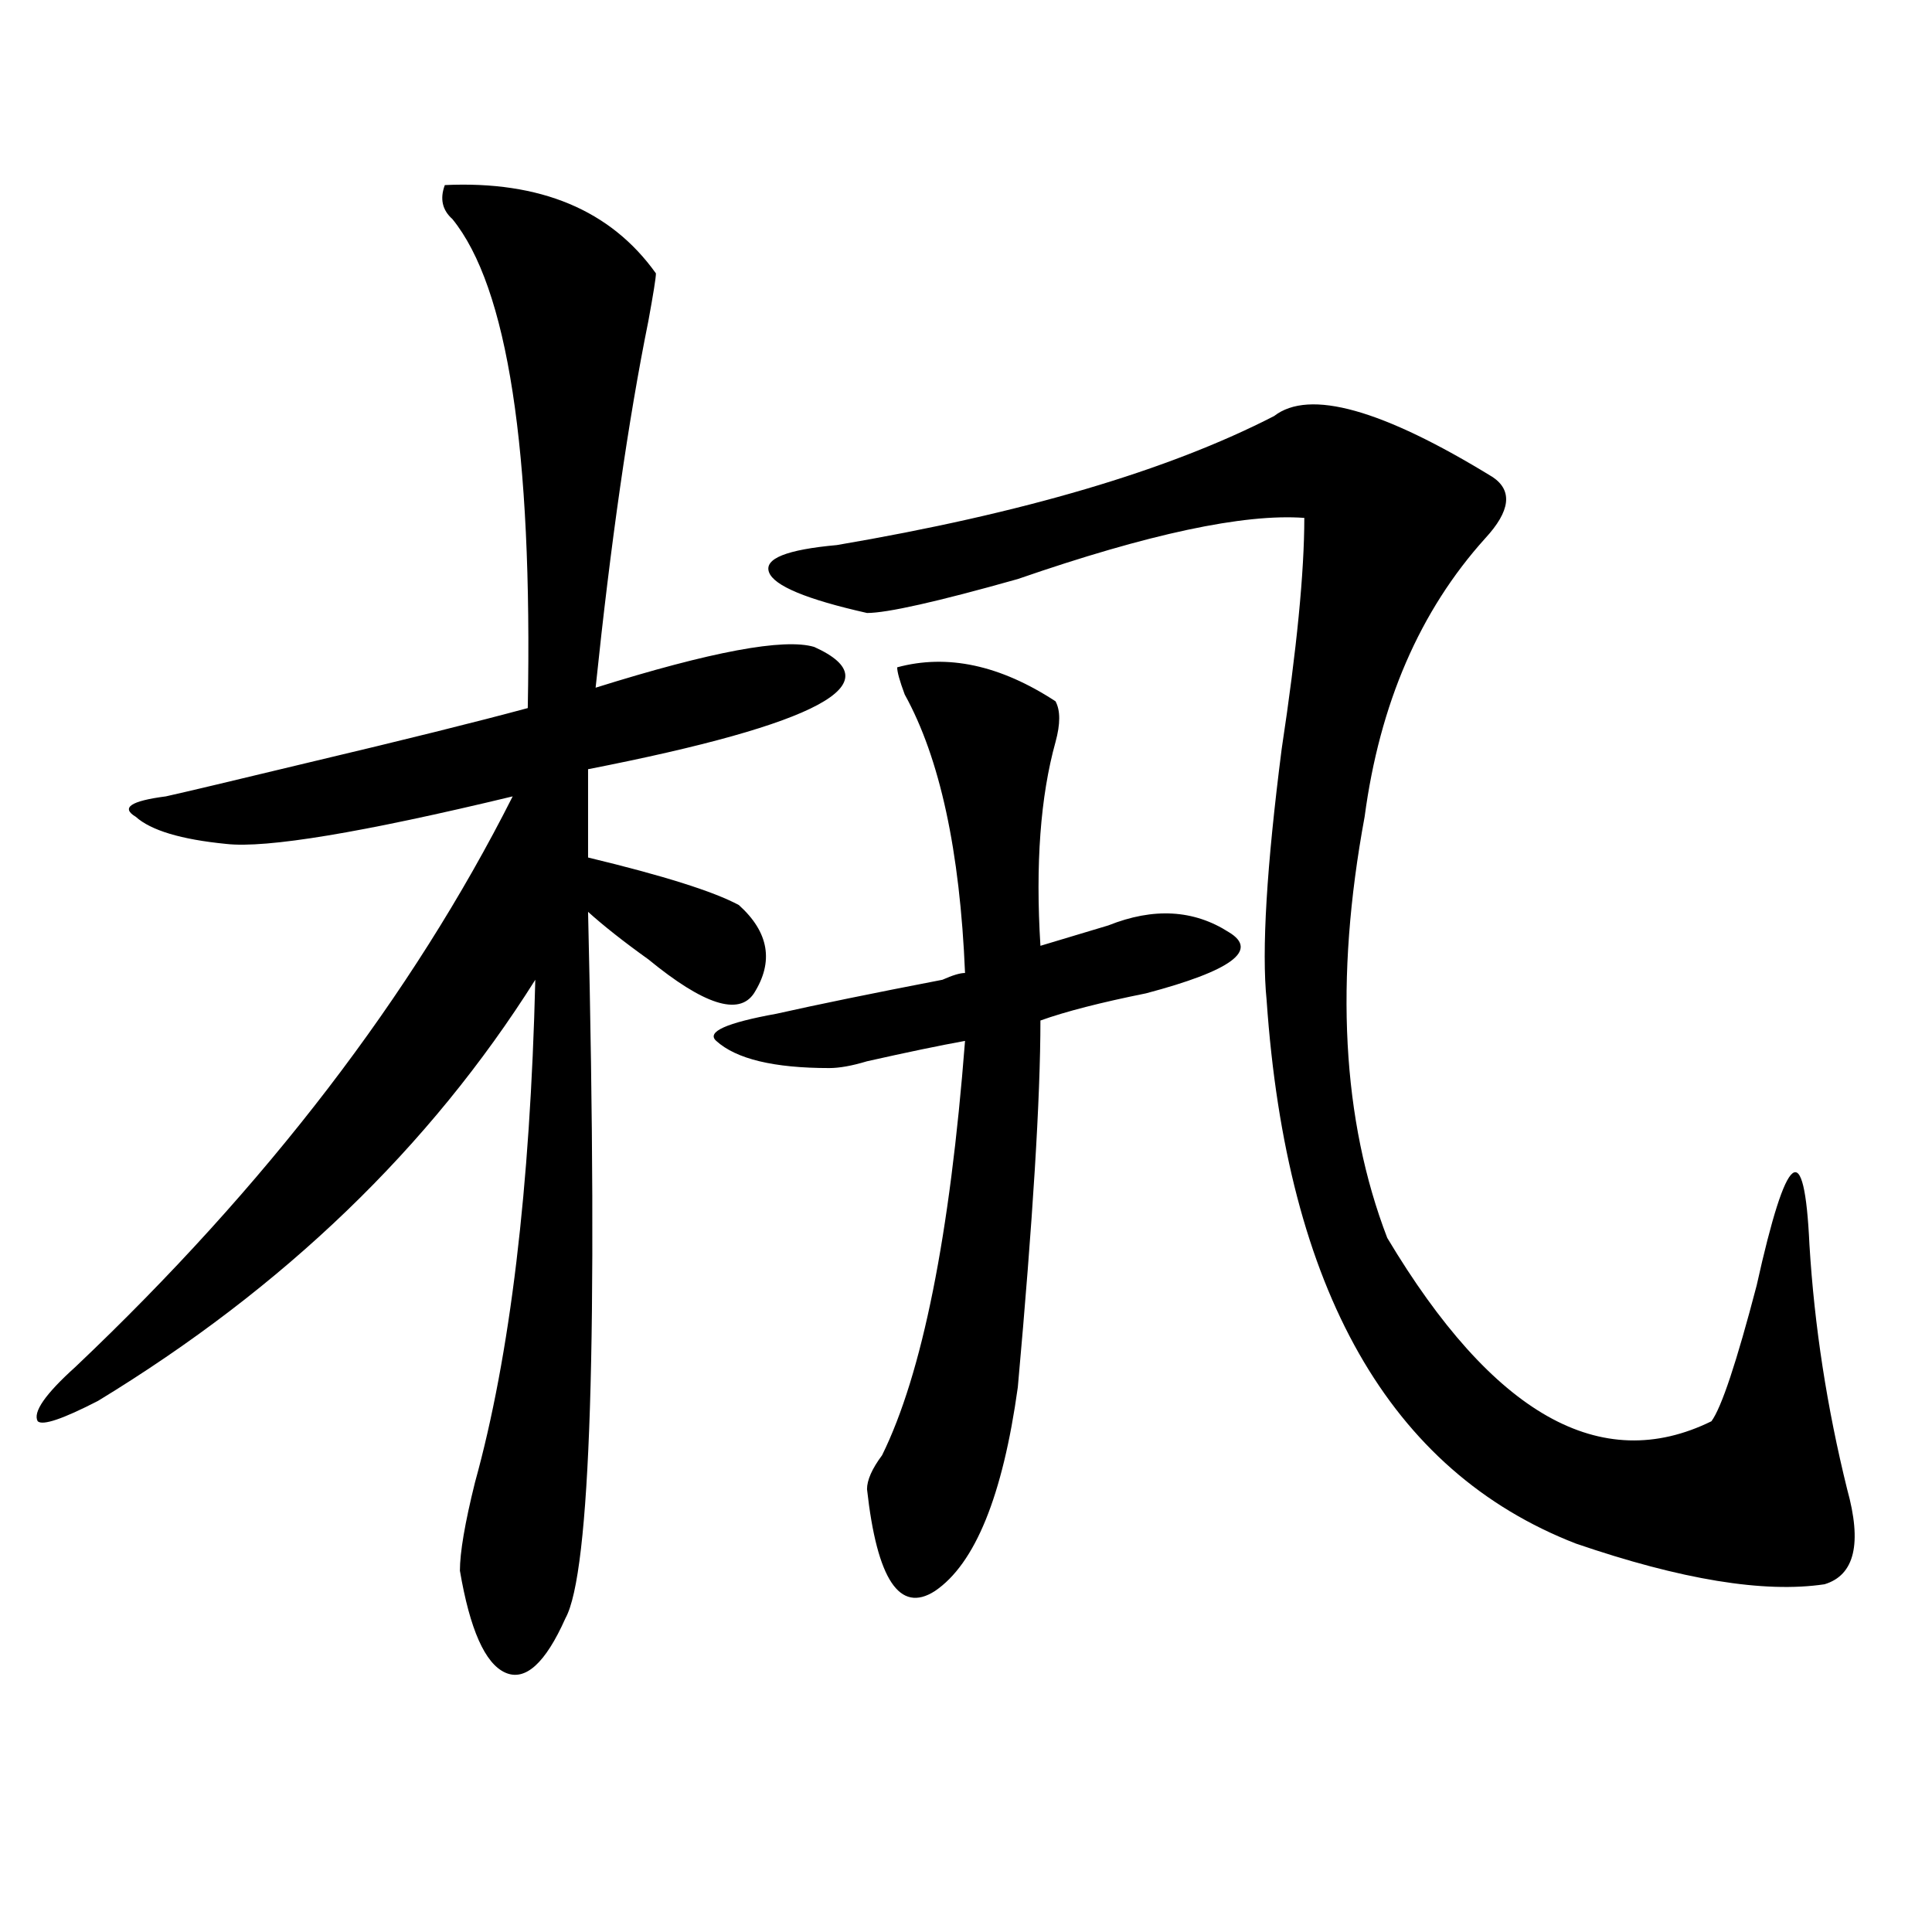
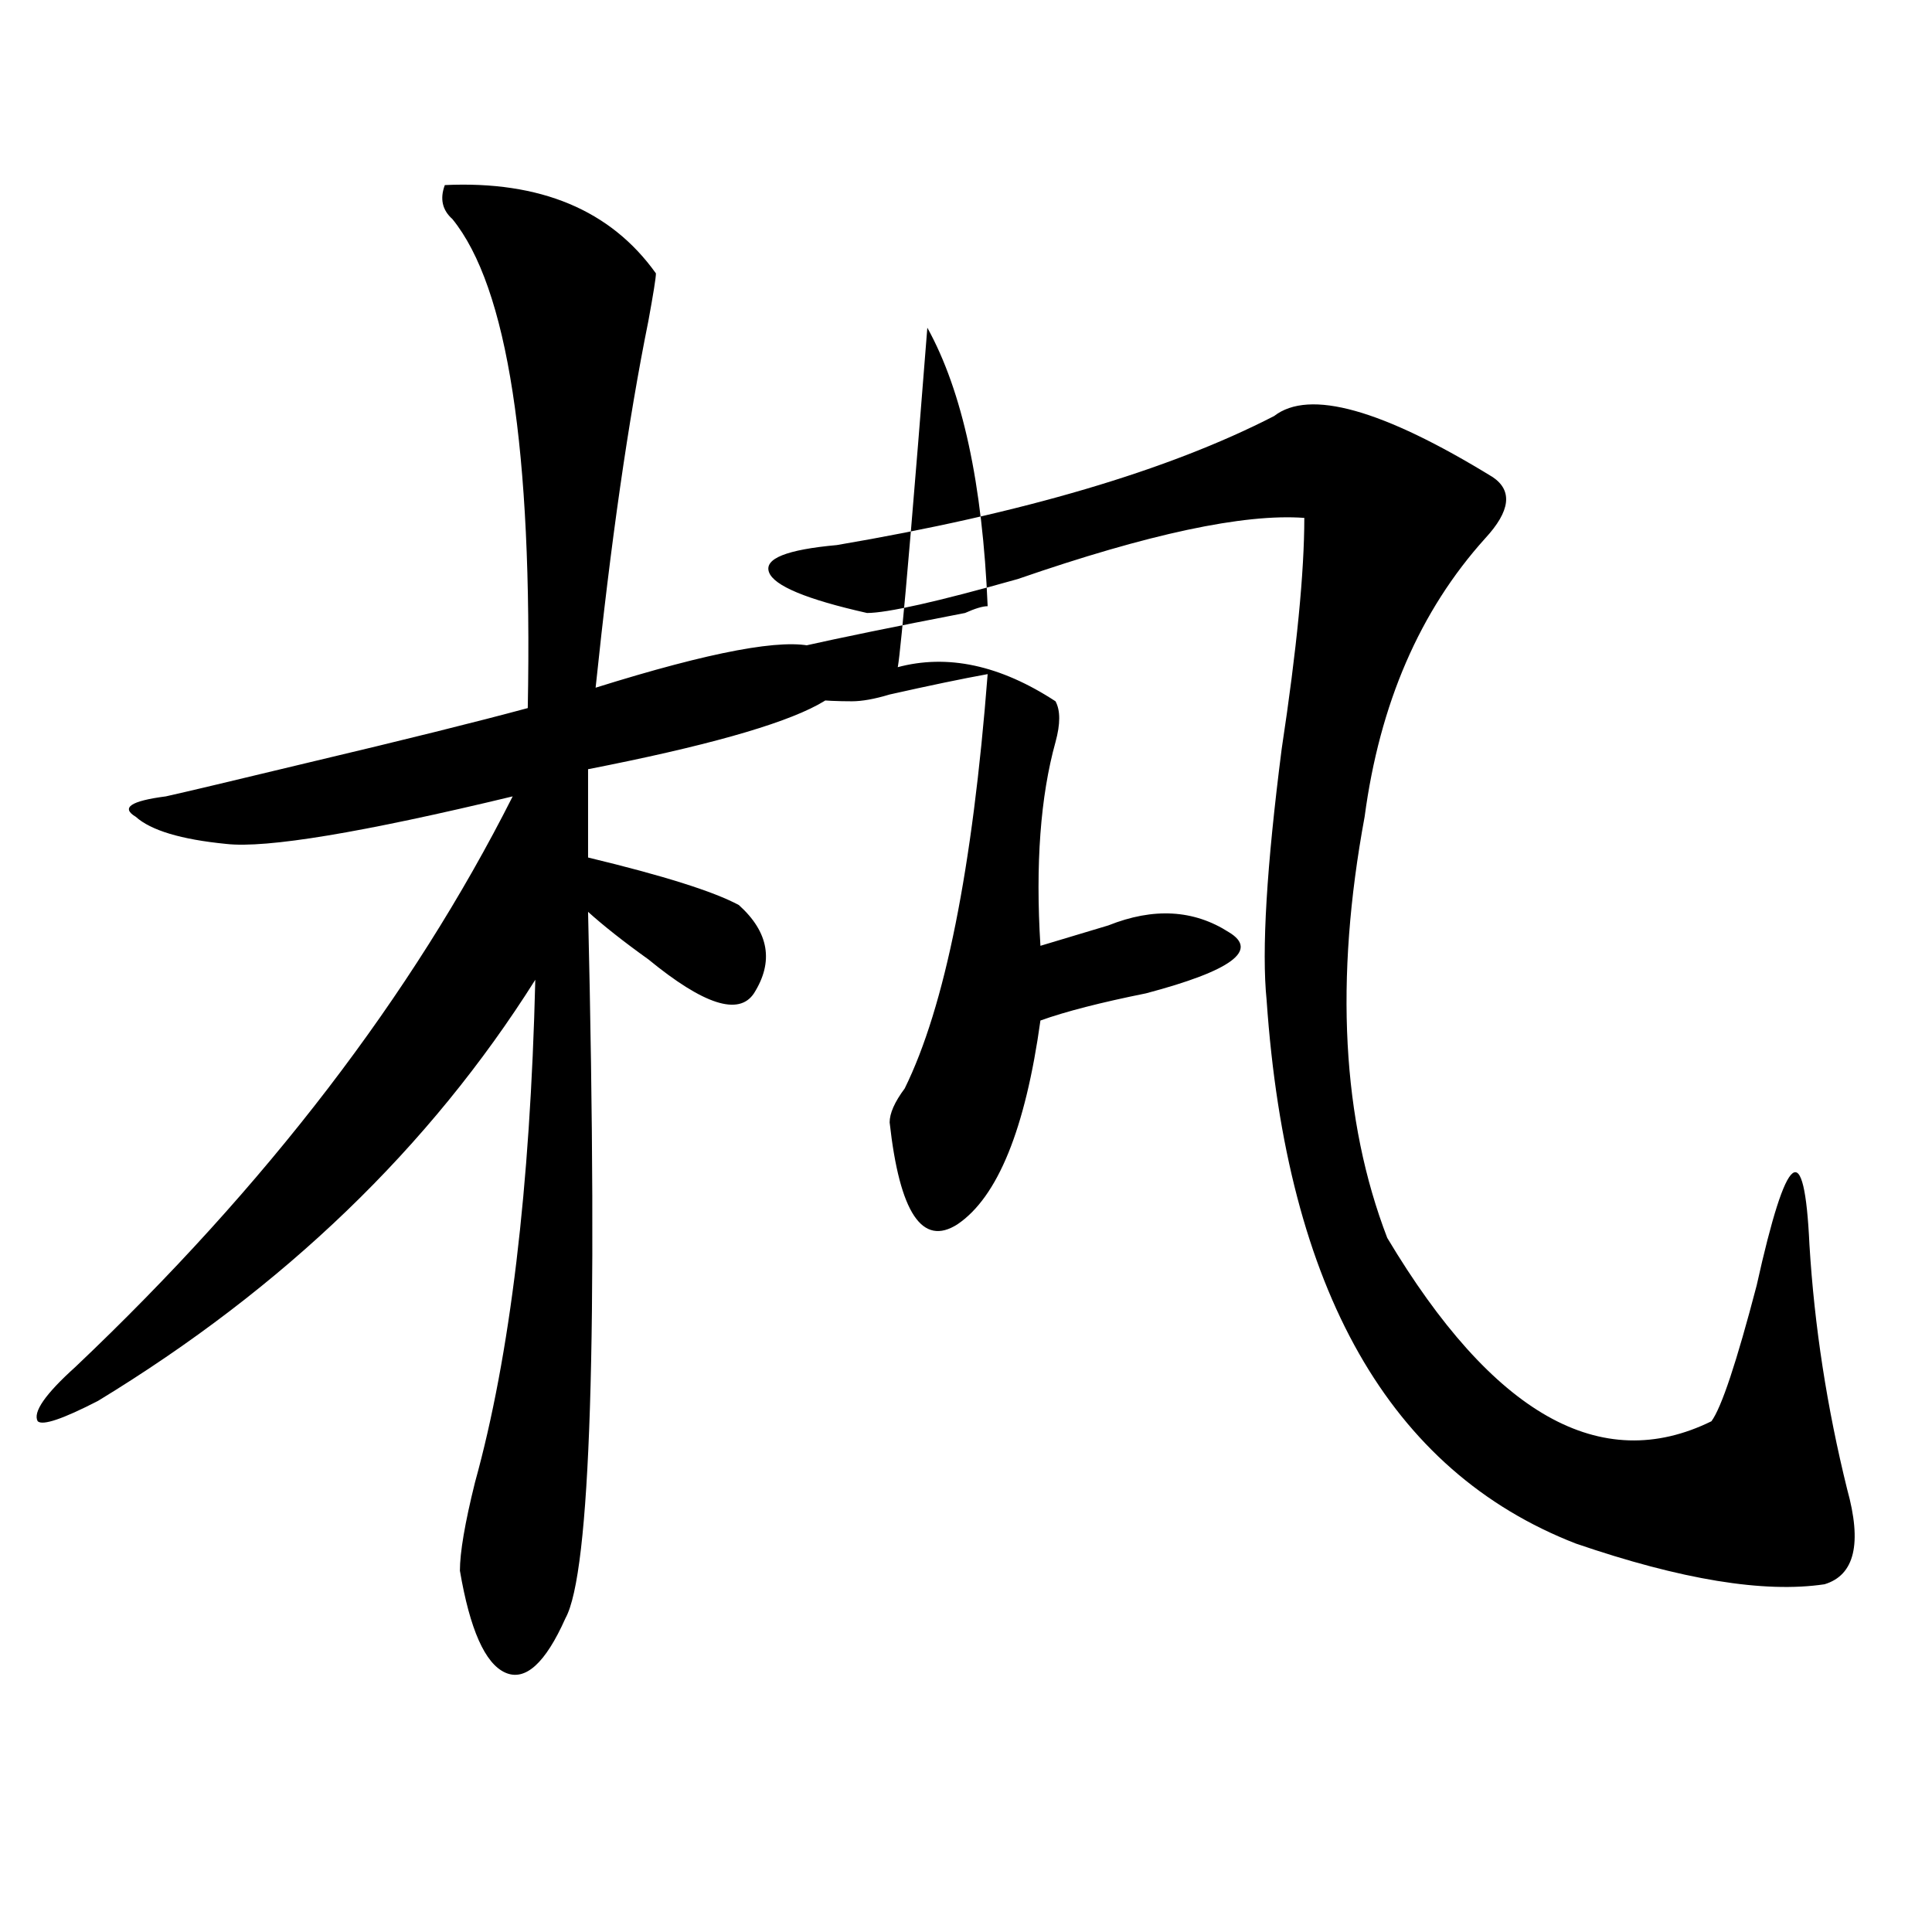
<svg xmlns="http://www.w3.org/2000/svg" version="1.1" id="图层_1" x="0px" y="0px" width="1000px" height="1000px" viewBox="0 0 1000 1000" enable-background="new 0 0 1000 1000" xml:space="preserve">
-   <path d="M230.239,95.797c49.389-2.307,85.852,12.909,109.266,45.703c0,2.362-1.342,10.547-3.902,24.609  c-10.427,51.581-19.512,114.862-27.316,189.844c59.816-18.731,97.559-25.763,113.168-21.094  c41.584,18.787,2.561,39.881-117.07,63.281v45.703c39.023,9.394,64.998,17.578,78.047,24.609  c15.609,14.063,18.17,29.334,7.805,45.703c-7.805,11.756-26.036,5.878-54.633-17.578c-13.049-9.338-23.414-17.578-31.219-24.609  c5.183,220.331,1.281,342.169-11.707,365.625c-10.427,23.4-20.853,32.794-31.219,28.125c-10.427-4.725-18.231-22.303-23.414-52.734  c0-9.394,2.561-24.609,7.805-45.703c18.17-65.588,28.597-152.325,31.219-260.156c-54.633,86.737-130.119,159.412-226.336,217.969  c-18.231,9.394-28.658,12.909-31.219,10.547c-2.622-4.669,3.902-14.063,19.512-28.125c98.839-93.713,174.264-192.15,226.336-295.313  c-78.047,18.787-127.497,26.972-148.289,24.609c-23.414-2.307-39.023-7.031-46.828-14.063c-7.805-4.669-2.622-8.185,15.609-10.547  c10.365-2.307,35.121-8.185,74.145-17.578c49.389-11.7,87.132-21.094,113.168-28.125c2.561-133.594-10.427-217.969-39.023-253.125  C228.897,108.706,227.617,102.828,230.239,95.797z M464.379,345.406c25.975-7.031,53.291-1.153,81.949,17.578  c2.561,4.725,2.561,11.756,0,21.094c-7.805,28.125-10.427,63.281-7.805,105.469c7.805-2.307,19.512-5.822,35.121-10.547  c23.414-9.338,44.206-8.185,62.438,3.516c15.609,9.394,1.281,19.94-42.926,31.641c-23.414,4.725-41.645,9.394-54.633,14.063  c0,39.881-3.902,103.162-11.707,189.844c-7.805,56.25-22.134,91.406-42.926,105.469c-18.231,11.7-29.938-5.878-35.121-52.734  c0-4.669,2.561-10.547,7.805-17.578c20.792-42.188,35.121-113.653,42.926-214.453c-13.049,2.362-29.938,5.878-50.73,10.547  c-7.805,2.362-14.329,3.516-19.512,3.516c-28.658,0-48.17-4.669-58.535-14.063c-5.244-4.669,5.183-9.338,31.219-14.063  c20.792-4.669,49.389-10.547,85.852-17.578c5.183-2.307,9.085-3.516,11.707-3.516c-2.622-63.281-13.049-111.291-31.219-144.141  C465.66,352.438,464.379,347.769,464.379,345.406z M659.497,215.328c18.17-14.063,55.913-3.516,113.168,31.641  c10.365,7.031,9.085,17.578-3.902,31.641c-33.841,37.519-54.633,85.584-62.438,144.141c-15.609,84.375-11.707,157.05,11.707,217.969  c54.633,91.406,110.546,123.047,167.801,94.922c5.183-7.031,12.988-30.432,23.414-70.313c15.609-70.313,24.695-77.344,27.316-21.094  c2.561,42.188,9.085,84.375,19.512,126.563c7.805,28.125,3.902,44.494-11.707,49.219c-31.219,4.669-74.145-2.362-128.777-21.094  c-96.278-37.463-149.631-131.231-159.996-281.25c-2.622-25.763,0-69.104,7.805-130.078c7.805-51.525,11.707-91.406,11.707-119.531  c-31.219-2.307-80.669,8.24-148.289,31.641c-41.645,11.756-67.681,17.578-78.047,17.578c-31.219-7.031-48.17-14.063-50.73-21.094  c-2.622-7.031,9.085-11.7,35.121-14.063C529.378,265.756,604.864,243.453,659.497,215.328z" />
+   <path d="M230.239,95.797c49.389-2.307,85.852,12.909,109.266,45.703c0,2.362-1.342,10.547-3.902,24.609  c-10.427,51.581-19.512,114.862-27.316,189.844c59.816-18.731,97.559-25.763,113.168-21.094  c41.584,18.787,2.561,39.881-117.07,63.281v45.703c39.023,9.394,64.998,17.578,78.047,24.609  c15.609,14.063,18.17,29.334,7.805,45.703c-7.805,11.756-26.036,5.878-54.633-17.578c-13.049-9.338-23.414-17.578-31.219-24.609  c5.183,220.331,1.281,342.169-11.707,365.625c-10.427,23.4-20.853,32.794-31.219,28.125c-10.427-4.725-18.231-22.303-23.414-52.734  c0-9.394,2.561-24.609,7.805-45.703c18.17-65.588,28.597-152.325,31.219-260.156c-54.633,86.737-130.119,159.412-226.336,217.969  c-18.231,9.394-28.658,12.909-31.219,10.547c-2.622-4.669,3.902-14.063,19.512-28.125c98.839-93.713,174.264-192.15,226.336-295.313  c-78.047,18.787-127.497,26.972-148.289,24.609c-23.414-2.307-39.023-7.031-46.828-14.063c-7.805-4.669-2.622-8.185,15.609-10.547  c10.365-2.307,35.121-8.185,74.145-17.578c49.389-11.7,87.132-21.094,113.168-28.125c2.561-133.594-10.427-217.969-39.023-253.125  C228.897,108.706,227.617,102.828,230.239,95.797z M464.379,345.406c25.975-7.031,53.291-1.153,81.949,17.578  c2.561,4.725,2.561,11.756,0,21.094c-7.805,28.125-10.427,63.281-7.805,105.469c7.805-2.307,19.512-5.822,35.121-10.547  c23.414-9.338,44.206-8.185,62.438,3.516c15.609,9.394,1.281,19.94-42.926,31.641c-23.414,4.725-41.645,9.394-54.633,14.063  c-7.805,56.25-22.134,91.406-42.926,105.469c-18.231,11.7-29.938-5.878-35.121-52.734  c0-4.669,2.561-10.547,7.805-17.578c20.792-42.188,35.121-113.653,42.926-214.453c-13.049,2.362-29.938,5.878-50.73,10.547  c-7.805,2.362-14.329,3.516-19.512,3.516c-28.658,0-48.17-4.669-58.535-14.063c-5.244-4.669,5.183-9.338,31.219-14.063  c20.792-4.669,49.389-10.547,85.852-17.578c5.183-2.307,9.085-3.516,11.707-3.516c-2.622-63.281-13.049-111.291-31.219-144.141  C465.66,352.438,464.379,347.769,464.379,345.406z M659.497,215.328c18.17-14.063,55.913-3.516,113.168,31.641  c10.365,7.031,9.085,17.578-3.902,31.641c-33.841,37.519-54.633,85.584-62.438,144.141c-15.609,84.375-11.707,157.05,11.707,217.969  c54.633,91.406,110.546,123.047,167.801,94.922c5.183-7.031,12.988-30.432,23.414-70.313c15.609-70.313,24.695-77.344,27.316-21.094  c2.561,42.188,9.085,84.375,19.512,126.563c7.805,28.125,3.902,44.494-11.707,49.219c-31.219,4.669-74.145-2.362-128.777-21.094  c-96.278-37.463-149.631-131.231-159.996-281.25c-2.622-25.763,0-69.104,7.805-130.078c7.805-51.525,11.707-91.406,11.707-119.531  c-31.219-2.307-80.669,8.24-148.289,31.641c-41.645,11.756-67.681,17.578-78.047,17.578c-31.219-7.031-48.17-14.063-50.73-21.094  c-2.622-7.031,9.085-11.7,35.121-14.063C529.378,265.756,604.864,243.453,659.497,215.328z" />
</svg>